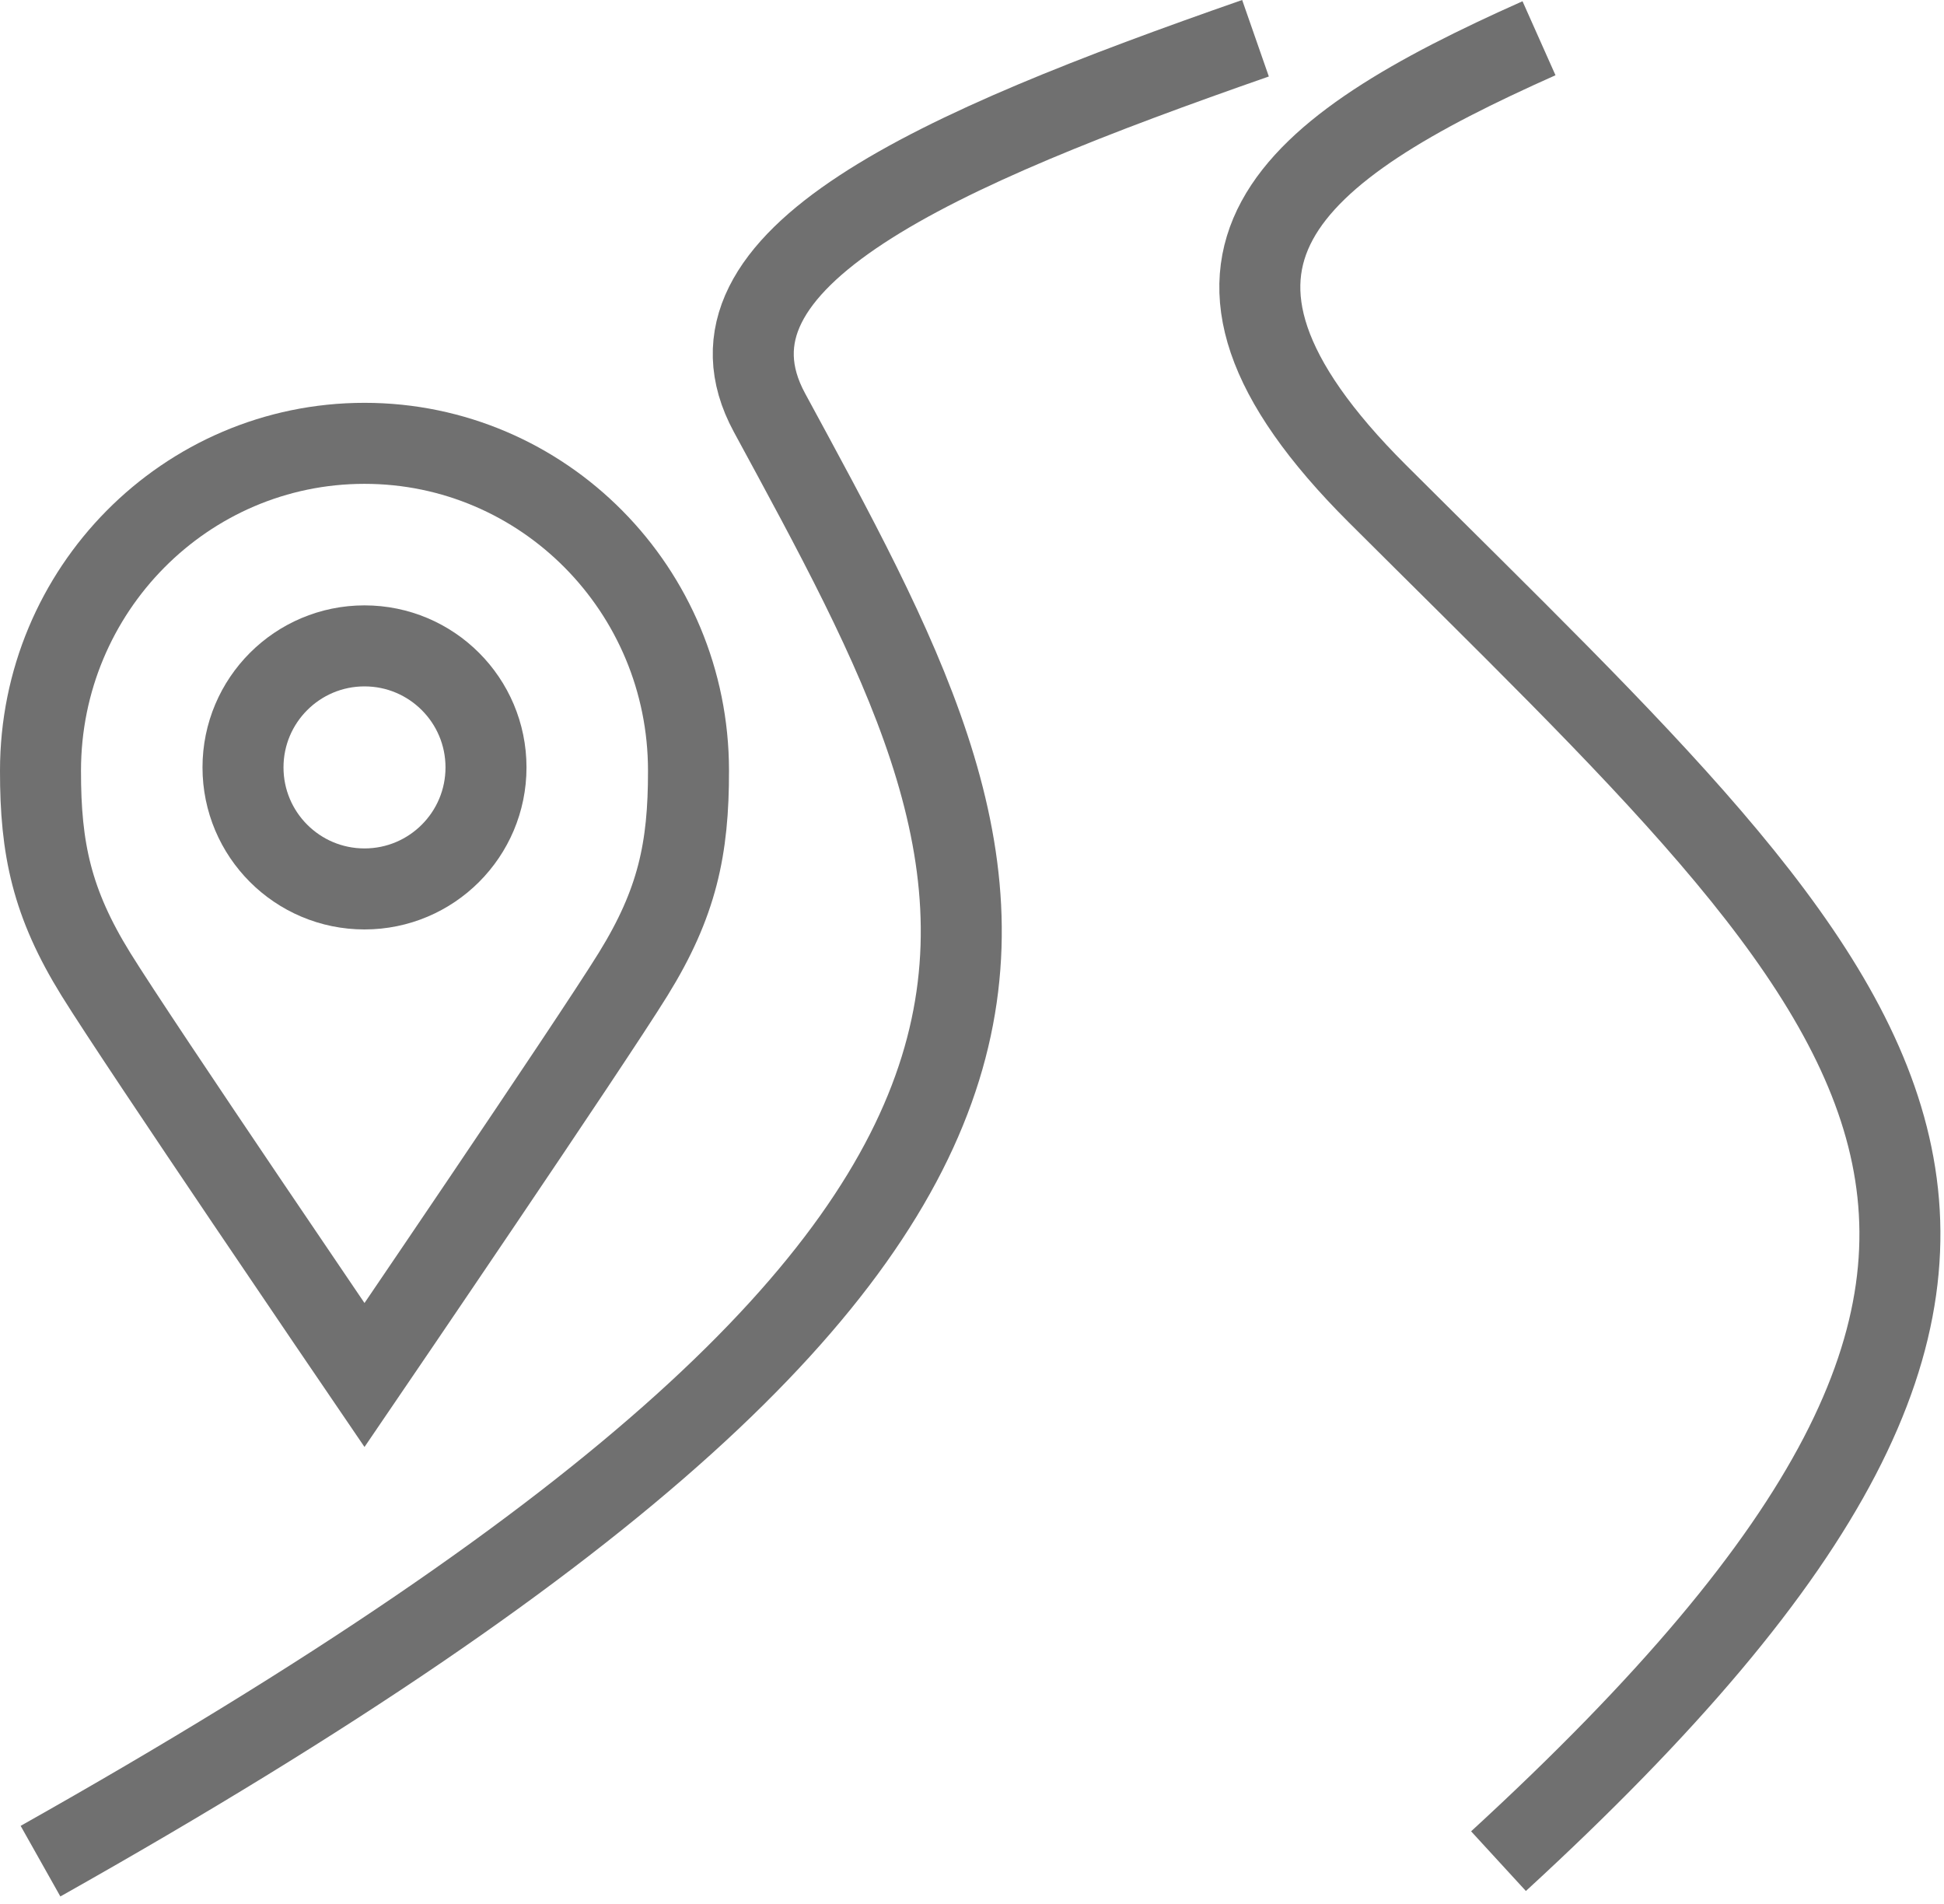
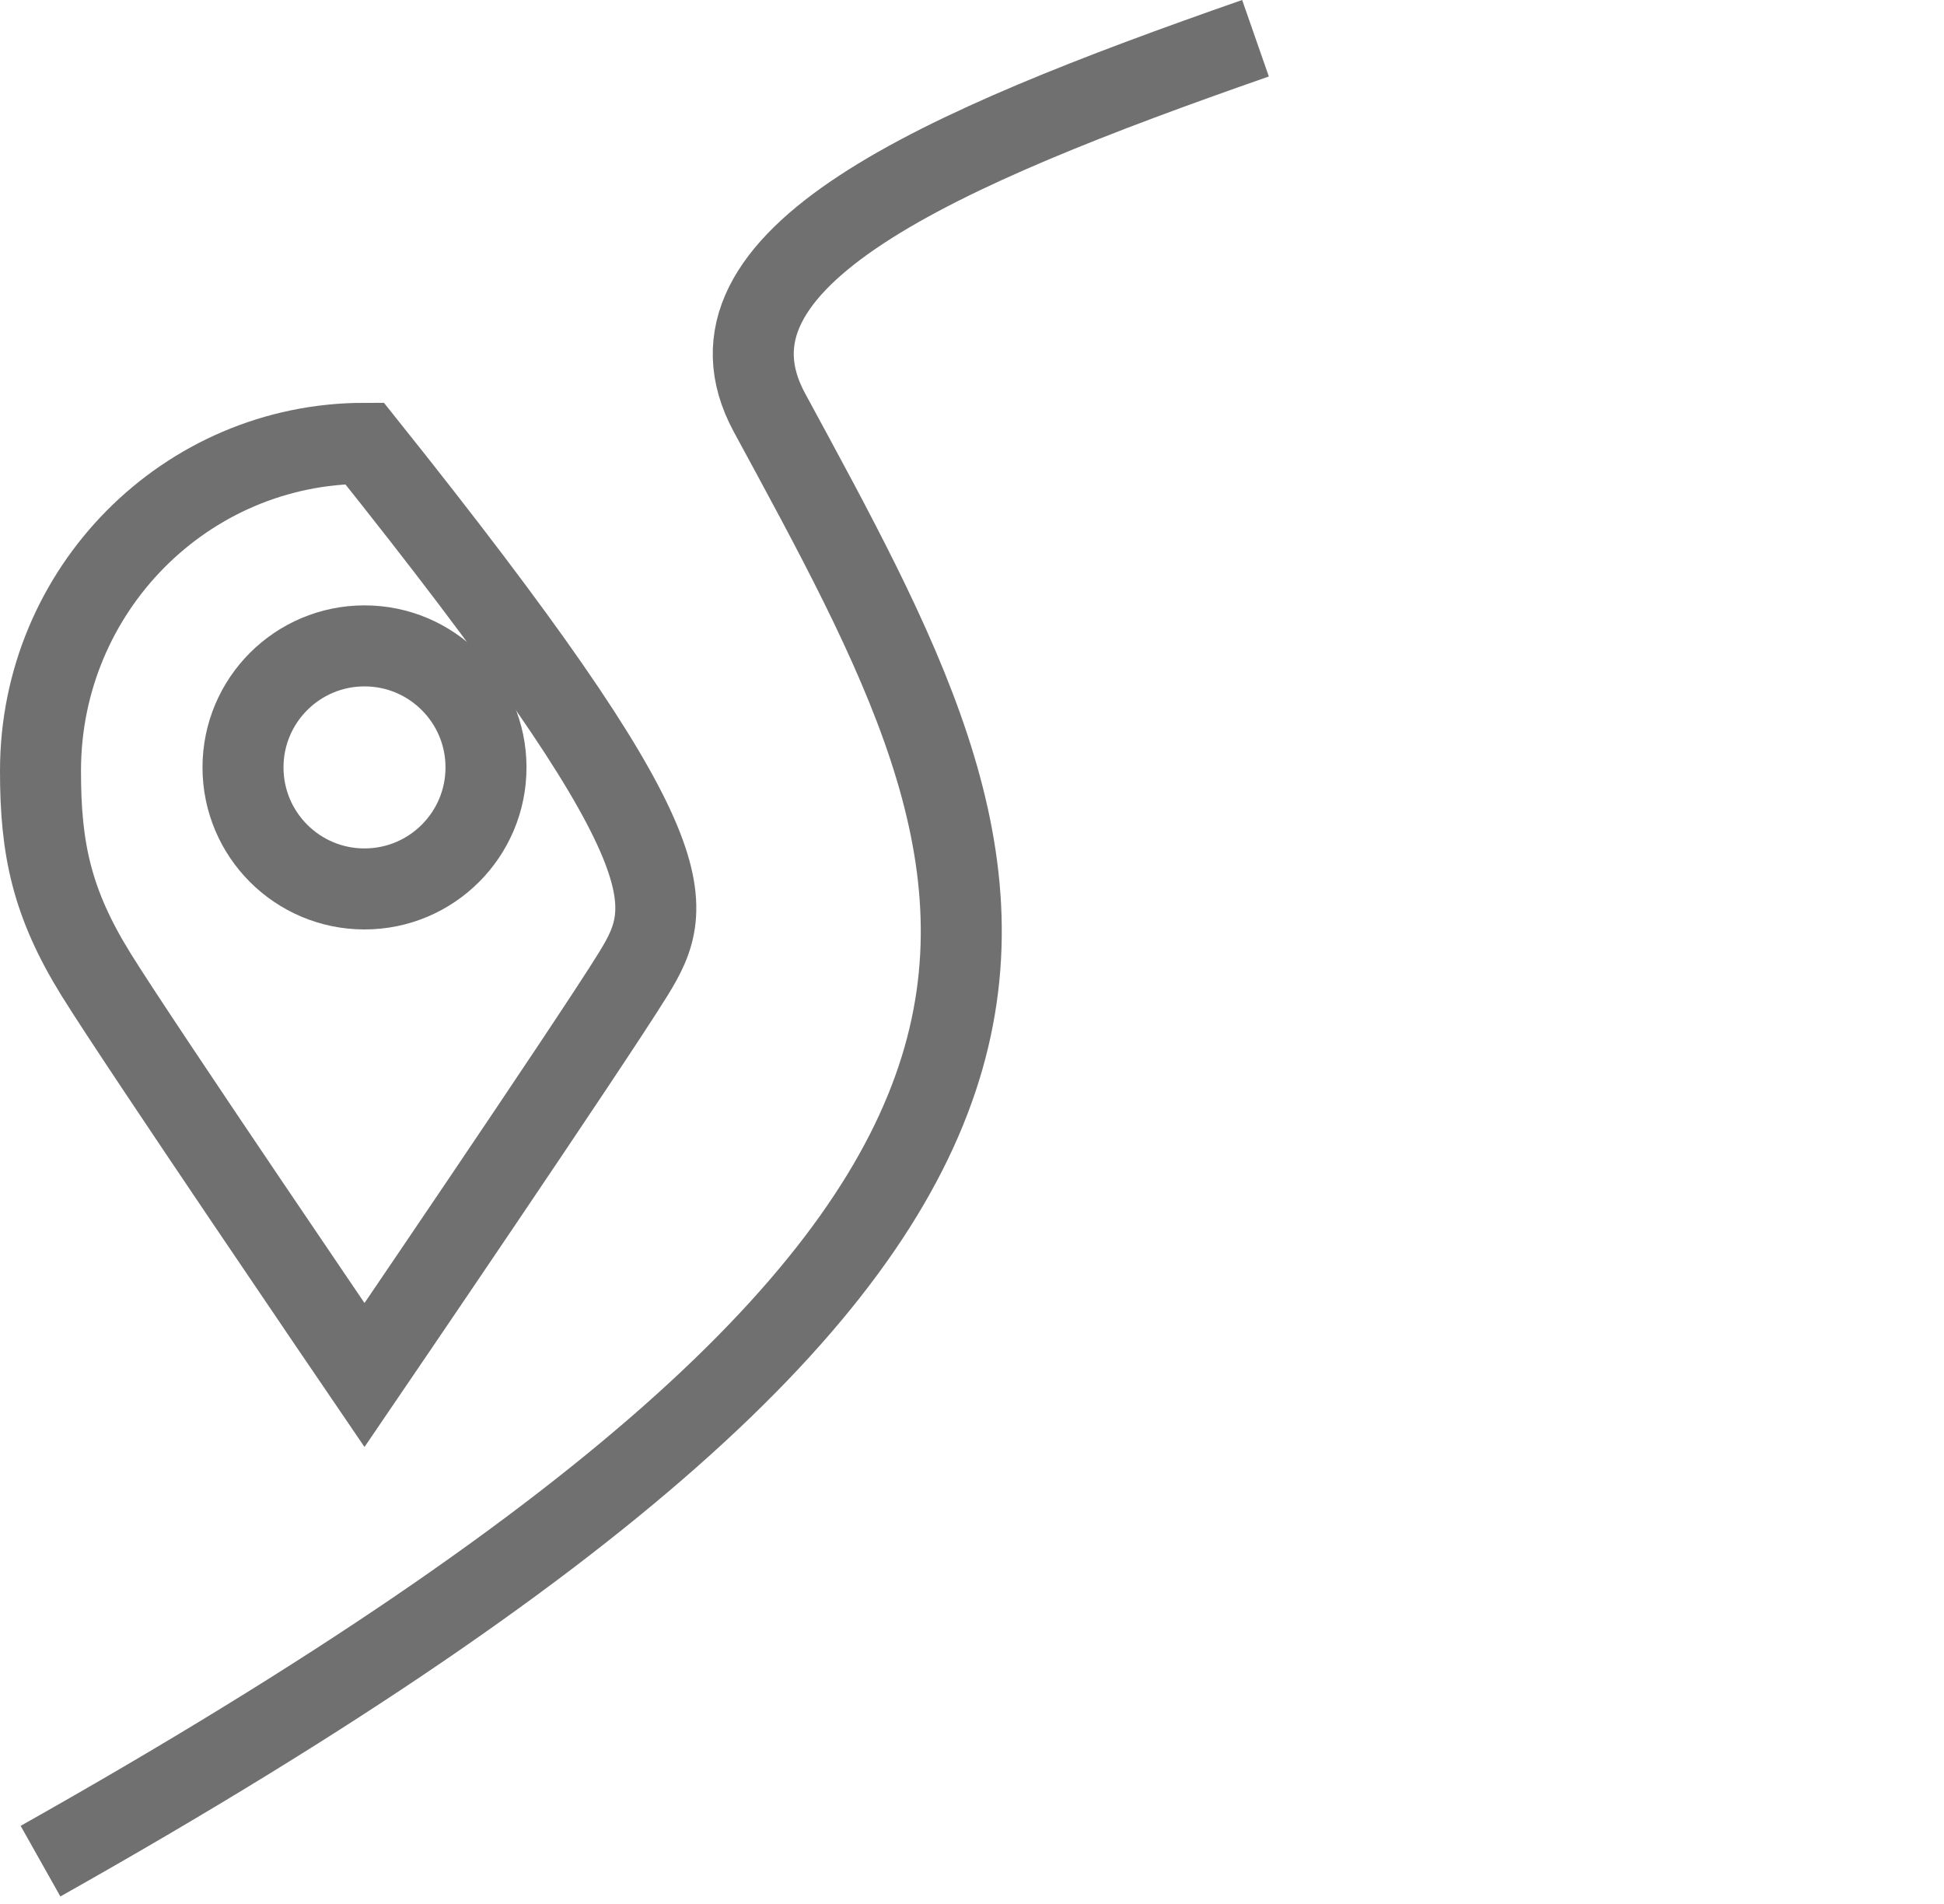
<svg xmlns="http://www.w3.org/2000/svg" width="48" height="47" viewBox="0 0 48 47" fill="none">
  <path d="M31 0.944C23.125 3.691 16.936 6.383 19 10.188C25.375 21.944 29.875 29.694 1 45.944" stroke="#707070" stroke-width="2" stroke-linejoin="round" />
-   <path d="M38 0.944C31.838 3.691 28.25 6.444 34.01 12.188C46.796 24.935 53.813 30.506 37 45.944" stroke="#707070" stroke-width="2" stroke-linejoin="round" />
-   <path d="M9 10.944C13.418 10.944 17 14.562 17 19.025C17.003 20.956 16.719 22.294 15.633 24.049C14.547 25.804 9 33.944 9 33.944C9 33.944 3.453 25.804 2.367 24.049C1.281 22.294 0.997 20.956 1 19.025C1 14.562 4.582 10.944 9 10.944Z" stroke="#707070" stroke-width="2" />
+   <path d="M9 10.944C17.003 20.956 16.719 22.294 15.633 24.049C14.547 25.804 9 33.944 9 33.944C9 33.944 3.453 25.804 2.367 24.049C1.281 22.294 0.997 20.956 1 19.025C1 14.562 4.582 10.944 9 10.944Z" stroke="#707070" stroke-width="2" />
  <circle cx="9" cy="18.944" r="3" stroke="#707070" stroke-width="2" />
</svg>